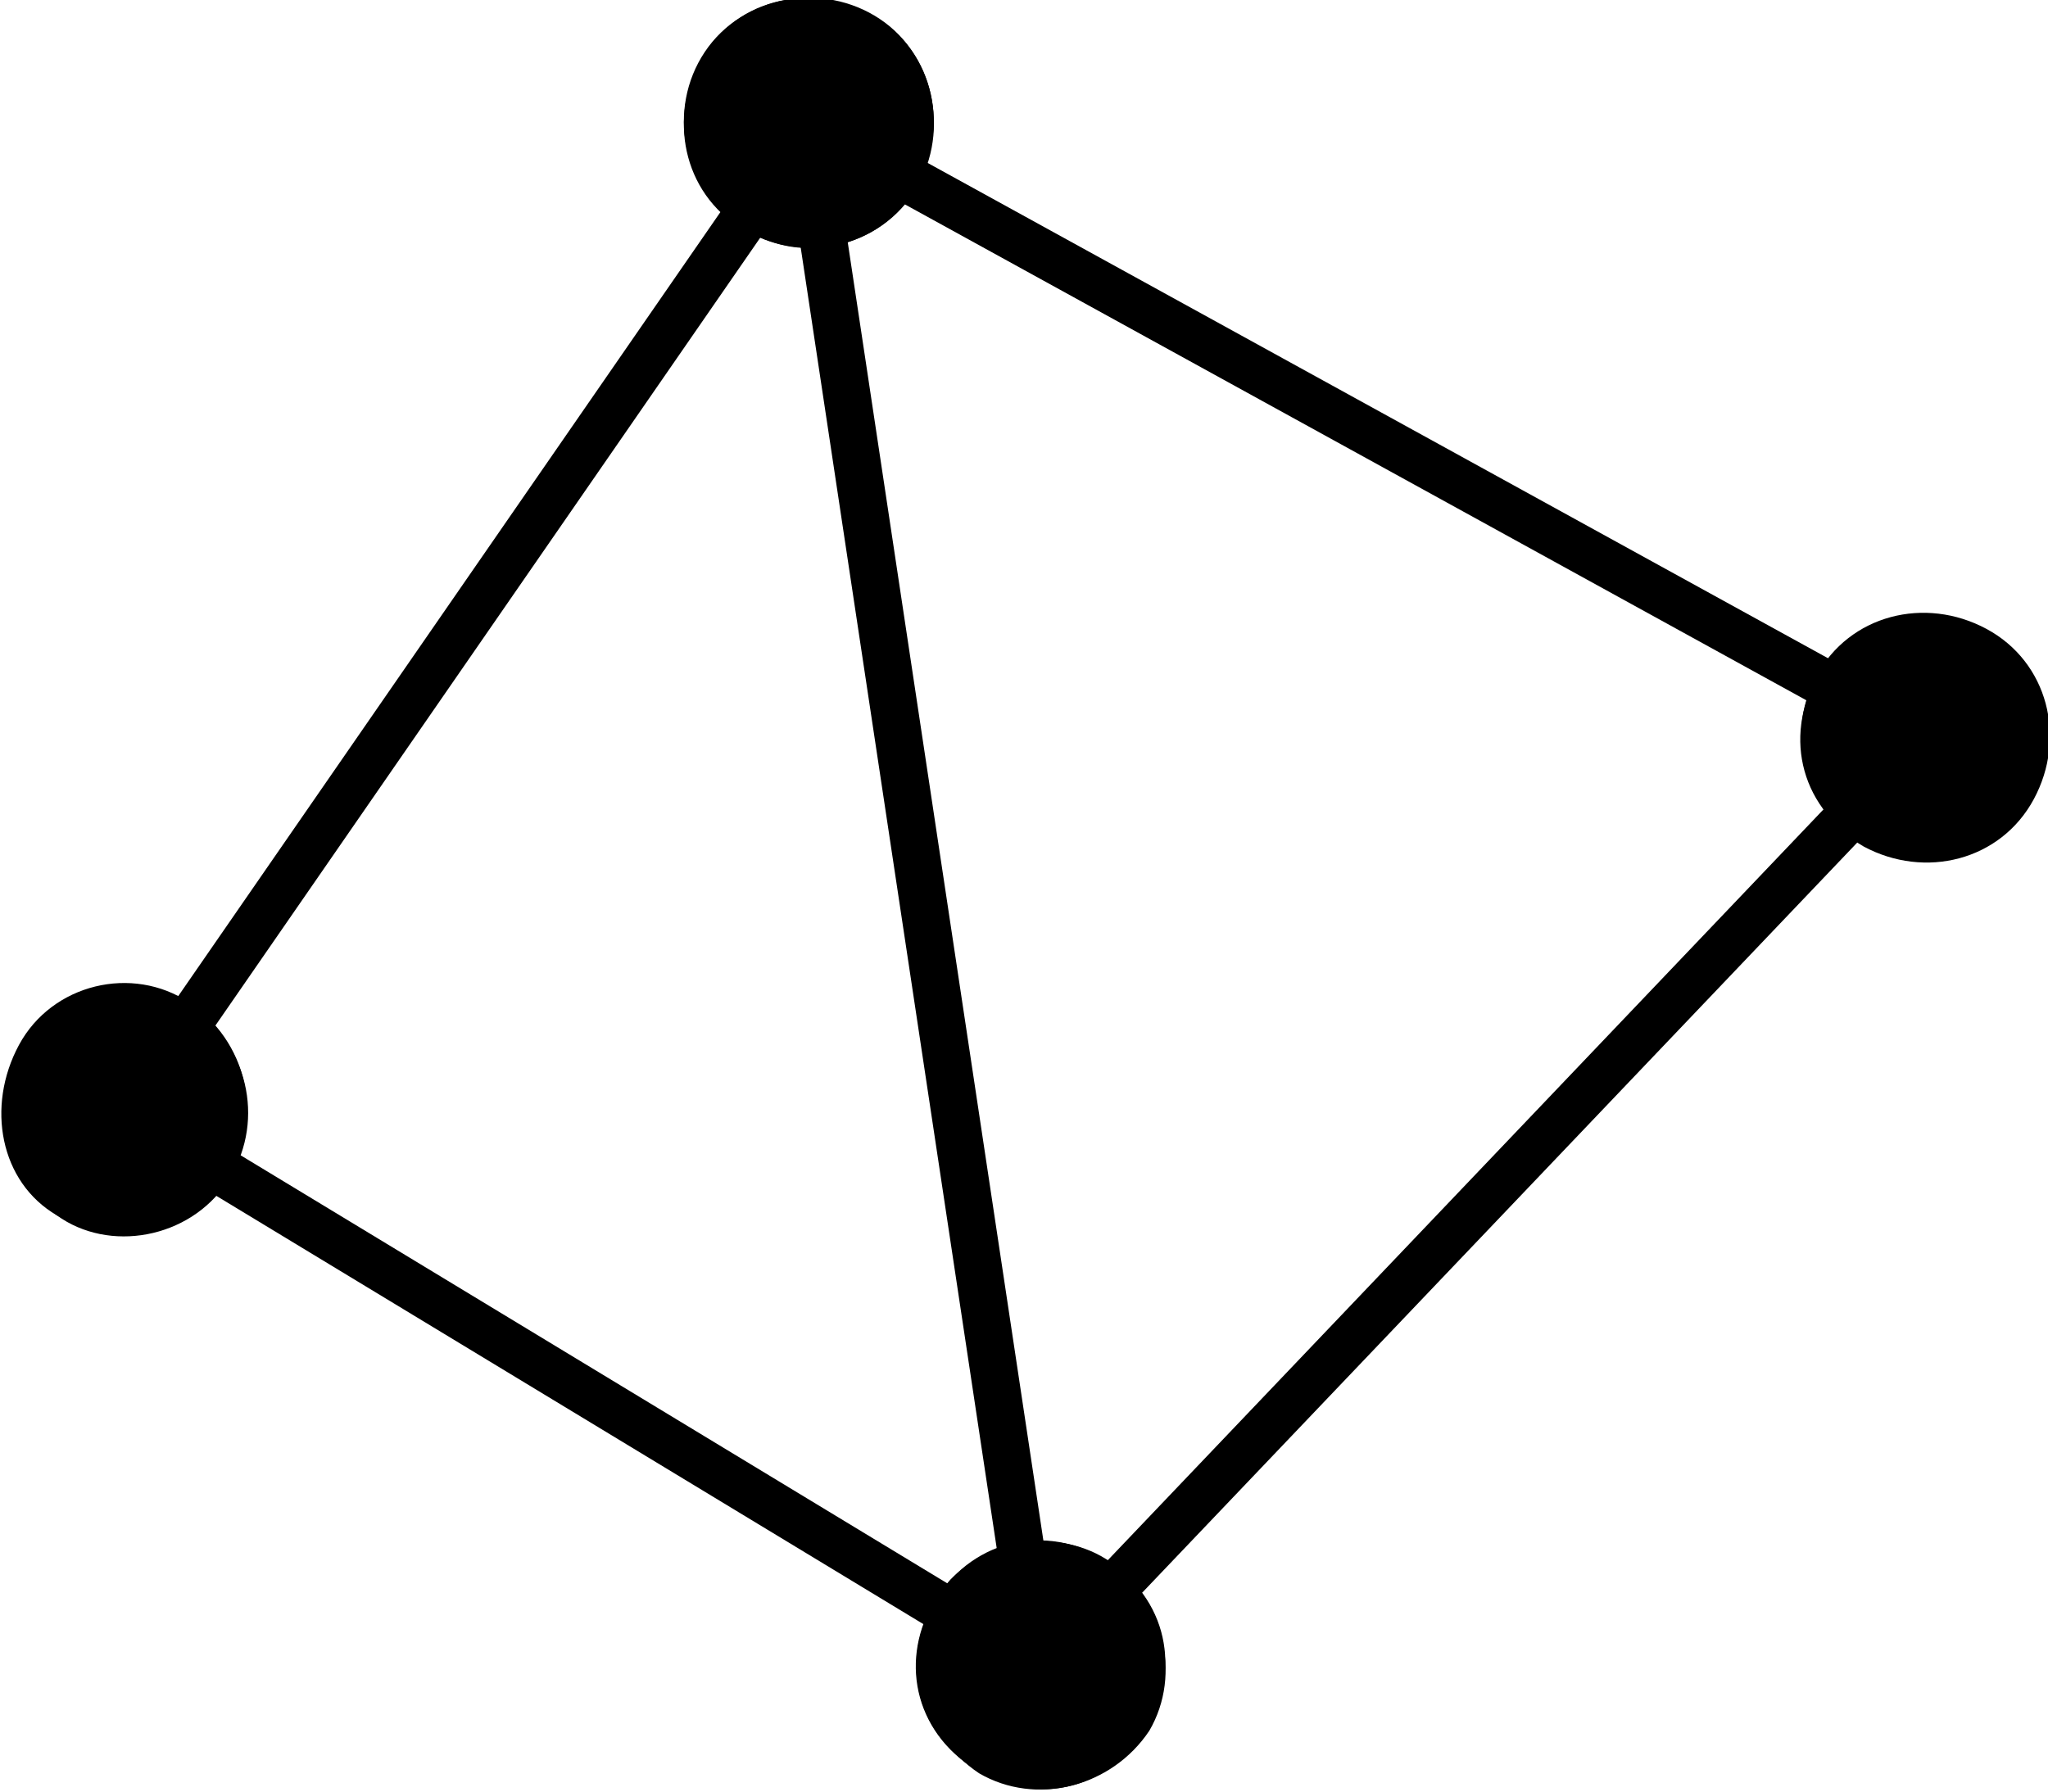
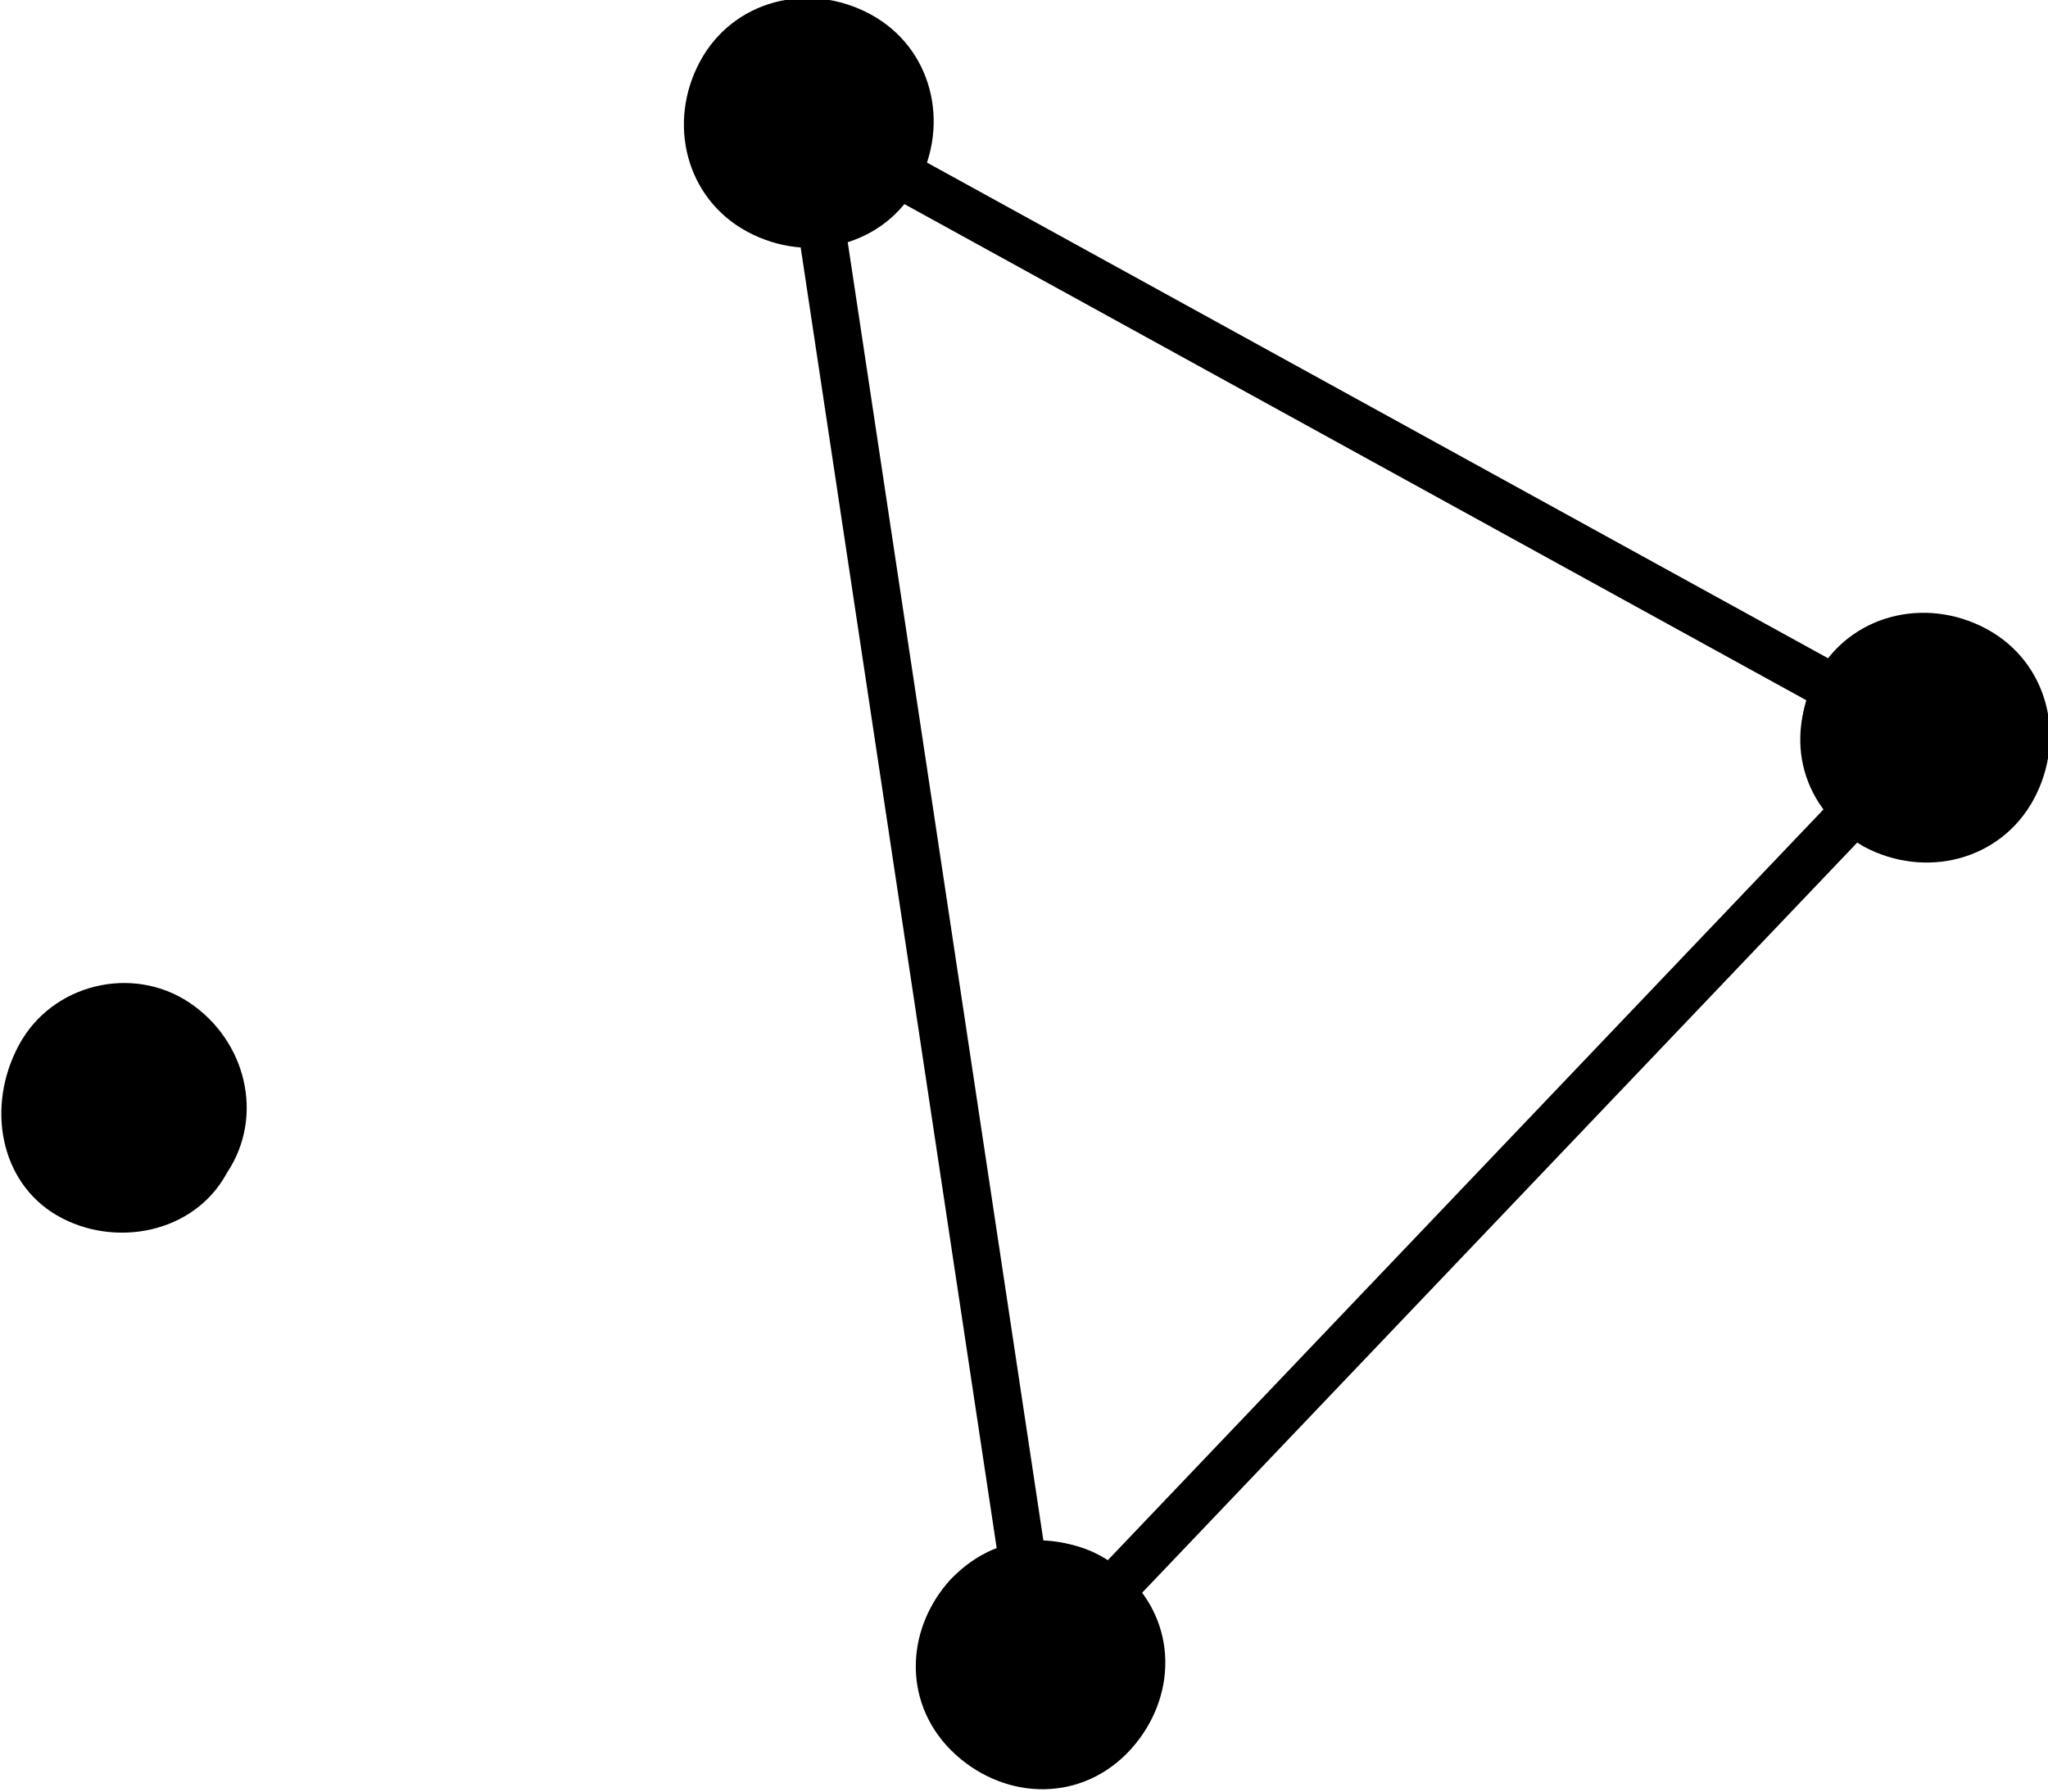
<svg xmlns="http://www.w3.org/2000/svg" version="1.1" id="レイヤー_1" x="0px" y="0px" viewBox="0 0 43.3 37.9" style="enable-background:new 0 0 43.3 37.9;" xml:space="preserve">
  <g id="レイヤー_2_1_">
    <g id="レイヤー_3">
      <g>
-         <rect x="-2.8" y="12.6" transform="matrix(0.569 -0.823 0.823 0.569 -6.496 13.743)" width="25.4" height="1" />
-       </g>
+         </g>
      <g>
-         <path d="M14.9,1.1c0.8-1.2,2.5-1.5,3.7-0.7c1.2,0.8,1.5,2.5,0.7,3.7c-0.8,1.2-2.5,1.5-3.6,0.7C14.4,4,14.1,2.3,14.9,1.1z" />
-       </g>
+         </g>
      <g>
-         <path d="M0.5,22c-0.8,1.2-0.5,2.8,0.7,3.7C2.3,26.5,4,26.2,4.8,25c0.8-1.2,0.5-2.8-0.7-3.7C2.9,20.5,1.3,20.8,0.5,22     C0.5,22,0.5,22,0.5,22z" />
-       </g>
+         </g>
      <g>
        <rect x="17.8" y="24.9" transform="matrix(0.69 -0.724 0.724 0.69 -8.683 30.584)" width="27.1" height="1" />
      </g>
      <g>
        <path d="M38.8,13.8c1-1,2.7-1.1,3.7-0.1c1,1,1.1,2.7,0.1,3.7c-1,1-2.7,1.1-3.7,0.1C37.8,16.5,37.8,14.9,38.8,13.8     C38.8,13.8,38.8,13.8,38.8,13.8z" />
      </g>
      <g>
        <path d="M20.1,33.4c-1,1.1-1,2.7,0.1,3.7c1.1,1,2.7,1,3.7-0.1c1-1.1,1-2.7-0.1-3.7C22.8,32.3,21.1,32.4,20.1,33.4     C20.1,33.4,20.1,33.4,20.1,33.4z" />
      </g>
      <g>
        <rect x="28.4" y="-4.4" transform="matrix(0.482 -0.876 0.876 0.482 6.972 30.042)" width="1" height="27" />
      </g>
      <g>
        <path d="M15.8,4.9c-1.3-0.7-1.7-2.3-1-3.6c0.7-1.3,2.3-1.7,3.6-1s1.7,2.3,1,3.6c0,0,0,0,0,0C18.7,5.2,17.1,5.6,15.8,4.9z" />
      </g>
      <g>
        <path d="M39.4,17.9c1.3,0.7,2.9,0.3,3.6-1s0.3-2.9-1-3.6c-1.3-0.7-2.9-0.3-3.6,1c0,0,0,0,0,0C37.7,15.6,38.2,17.2,39.4,17.9z" />
      </g>
      <g>
-         <rect x="11.8" y="18" transform="matrix(0.518 -0.855 0.855 0.518 -19.182 24.689)" width="1" height="22.6" />
-       </g>
+         </g>
      <g>
-         <path d="M23.4,33c1.2,0.8,1.6,2.4,0.9,3.6c-0.8,1.2-2.4,1.6-3.6,0.9c-1.2-0.8-1.6-2.4-0.9-3.6c0,0,0,0,0,0     C20.5,32.6,22.1,32.2,23.4,33z" />
-       </g>
+         </g>
      <g>
        <path d="M4,21.2c-1.2-0.8-2.9-0.4-3.6,0.9S0,25,1.2,25.7s2.9,0.4,3.6-0.9c0,0,0,0,0,0C5.6,23.6,5.2,22,4,21.2z" />
      </g>
      <g>
        <rect x="19" y="2.4" transform="matrix(0.989 -0.149 0.149 0.989 -2.606 3.128)" width="1" height="33" />
      </g>
      <g>
        <circle cx="17.1" cy="2.6" r="2.6" />
      </g>
      <g>
        <path d="M19.4,35.6c0.2,1.4,1.6,2.4,3,2.2c1.4-0.2,2.4-1.6,2.2-3c-0.2-1.4-1.6-2.4-3-2.2C20.2,32.8,19.2,34.2,19.4,35.6     C19.4,35.6,19.4,35.6,19.4,35.6z" />
      </g>
    </g>
  </g>
</svg>